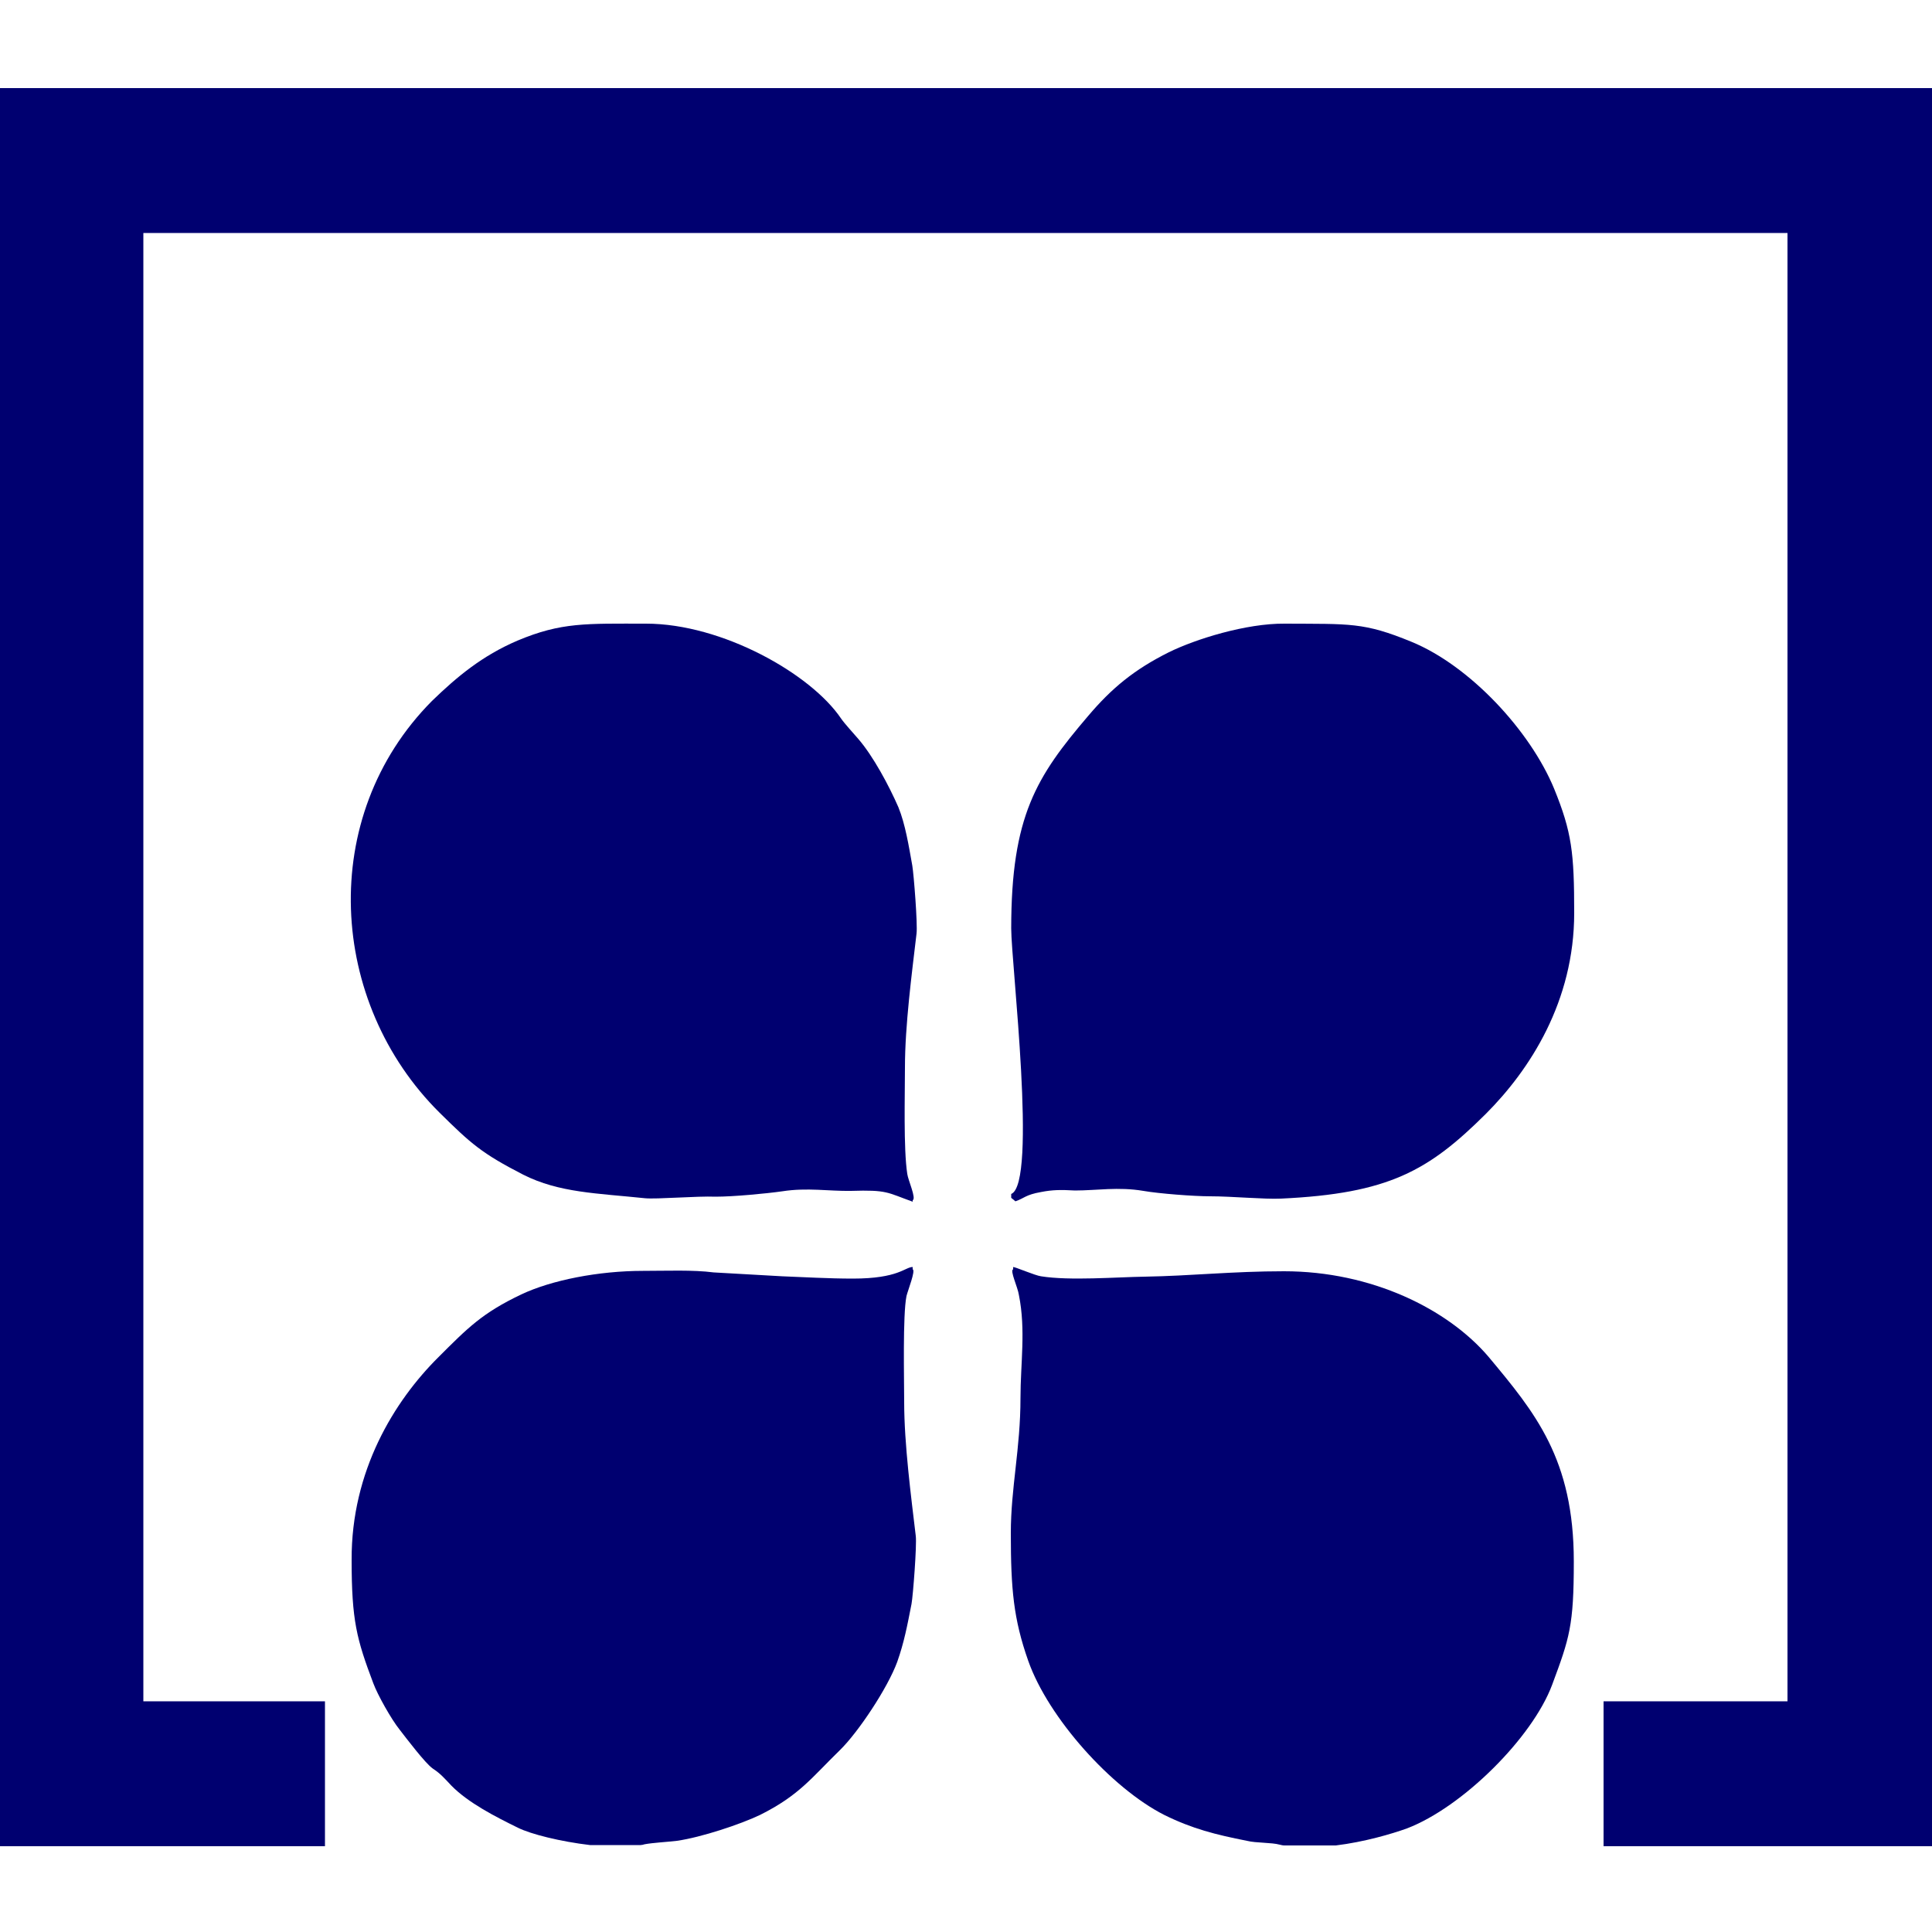
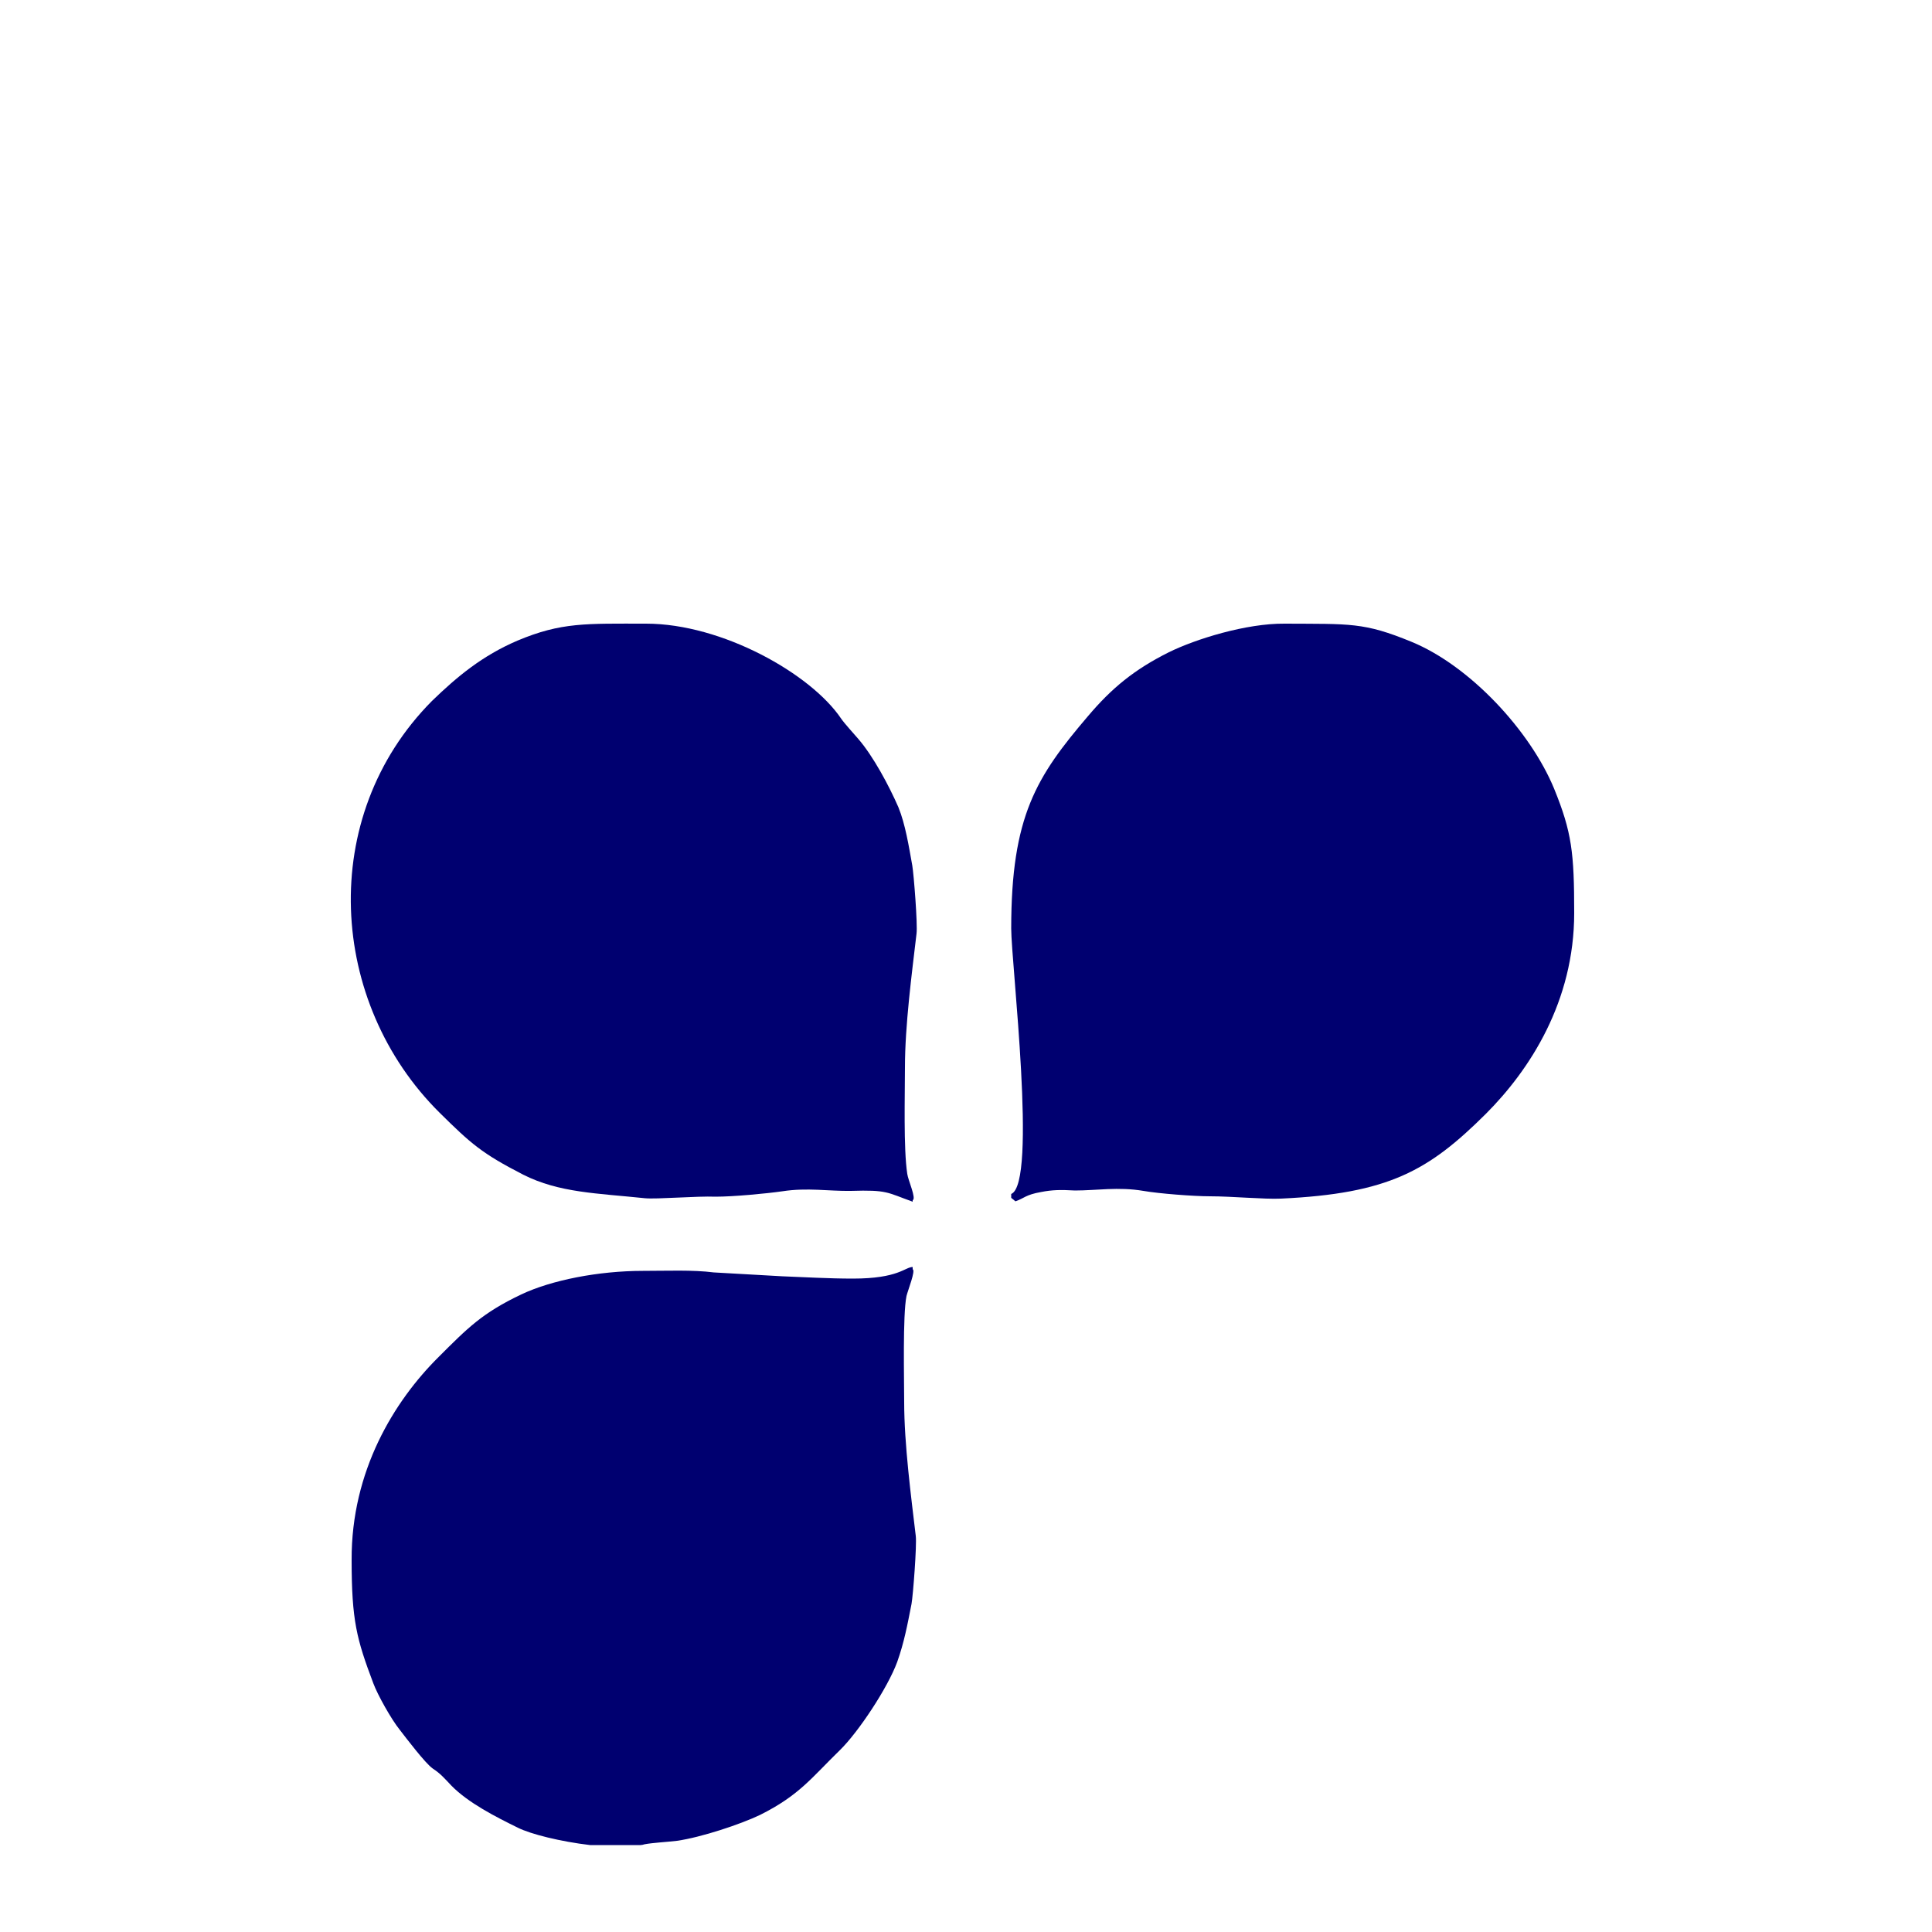
<svg xmlns="http://www.w3.org/2000/svg" version="1.1" id="Capa_1" x="0px" y="0px" viewBox="0 0 500 500" style="enable-background:new 0 0 500 500;" xml:space="preserve">
  <style type="text/css">
	.st0{fill:#000070;}
	.st1{fill:none;}
</style>
  <g id="Capa_x0020_1_1_">
    <g id="euro">
-       <polygon class="st0" points="-0.5,477.8 84.1,477.8 84.1,440.3 37.1,440.3 37.1,60.3 462.6,60.3 462.6,440.3 415,440.3 415,477.8     500,477.8 500,22.8 -0.5,22.8   " />
      <rect x="-0.5" class="st1" width="500.5" height="500.5" />
      <g>
-         <path class="st0" d="M262.2,328.5c-0.9,0.3,1.2,4.6,1.5,6.7c1.8,9,0.4,17.7,0.4,26.6c0,13.1-2.5,23.2-2.5,35     c0,14.5,0.7,22.2,4.5,33c5.2,14.8,21.6,33,35.2,39.9c7.3,3.6,13.3,5.1,21.4,6.7c2.4,0.6,6.3,0.4,8.5,1c0.4,0.1,0.8,0.2,1.2,0.2     h13.3c7.4-0.9,14.5-3,18.4-4.4c14.4-5.5,32.5-23.5,37.6-37.2c4.5-12.1,5.6-15.3,5.6-31.9c0-26.5-10-38.5-22.1-53     c-10.5-12.3-30.2-22.1-52.9-22.1c-13.3,0-24.1,1.2-36,1.4c-7.2,0.1-19.5,1.1-26.9-0.1c-1.5-0.2-6.6-2.4-7.2-2.4v0.6H262.2z" />
        <path class="st0" d="M236.2,311v-0.4c1-0.4-1.2-5.2-1.4-6.8c-1-6.5-0.6-20.5-0.6-27.6c0-10.8,1.8-24.4,3-34.6     c0.3-2.4-0.7-15.2-1.1-17.6c-0.9-5-1.8-10.7-3.6-15.1c-2.4-5.5-6.5-13.2-10.4-17.7c-1.2-1.4-3.5-3.9-4.4-5.2     c-7.8-11.6-30.8-24.6-50.5-24.6c-15.5,0-21.9-0.4-33.3,4.4c-9.1,3.9-15.6,9.3-22.1,15.6c-29.8,30-26.8,78.1,2,106.6     c8.1,8,10.9,10.5,21.6,16c9.3,4.7,19.1,4.8,31.5,6.1c3,0.3,13.5-0.6,18.3-0.4c4.6,0,13.1-0.8,17.3-1.4c6.4-1,12.1,0,17.7-0.1     C229.7,307.9,229.5,308.6,236.2,311L236.2,311z" />
        <path class="st0" d="M236.2,328.5v-0.6c-2,0-3.6,3-15.5,3c-6.2,0-13.1-0.4-18.3-0.6l-17.7-1c-5.4-0.7-12.1-0.4-18.3-0.4     c-11.5,0-23.7,2.4-31.5,6.1c-10.1,4.8-13.9,8.7-21.4,16.2C102,362.6,90.9,380.7,91,403.7c0,15.7,1.3,20.5,5.6,31.9     c1.1,3,4.7,9.4,6.8,12c1.7,2.2,6.7,8.8,8.6,10.1c2,1.3,3.1,2.6,4.8,4.4c4.4,4.5,11.5,8.1,17.2,10.9c3.4,1.7,11.1,3.6,18.7,4.5     h13.1c0.3,0,0.7-0.1,1-0.2c2.1-0.4,5.9-0.6,8.4-0.9c6.3-0.9,16.5-4.3,21.5-6.7c10.2-5.1,13.3-9.6,20.7-16.8     c4.7-4.6,12.3-16,14.8-22.8c1.8-5.1,2.6-9.4,3.7-15c0.4-2.2,1.4-15.3,1.1-17.6c-1.2-10.1-3-23.8-3-34.6c0-5.8-0.4-22.6,0.6-27.5     C235,333.8,237,328.8,236.2,328.5L236.2,328.5z" />
        <path class="st0" d="M261.7,309v1l1.1,0.9c2.3-0.8,2.6-1.7,6.6-2.4c3-0.6,5.2-0.6,8.8-0.4c5.6,0,11.2-1,17.7,0.1     c4,0.7,13,1.4,17.3,1.4c5.6,0,14,0.8,18.3,0.6c27.9-1.3,38.2-7.2,53-21.9c11.5-11.5,22.9-29.2,22.9-52c0-15.6-0.6-20.9-5.2-32.2     c-6.2-15-21.8-31.8-36.9-38c-12.4-5.1-15.9-4.6-32.8-4.7c-10-0.1-23.1,4-30,7.4c-9,4.5-14.8,9.3-20.9,16.5     c-13.4,15.7-19.9,25.9-19.9,55C261.7,249.3,268.5,306.2,261.7,309L261.7,309z" />
      </g>
    </g>
  </g>
</svg>